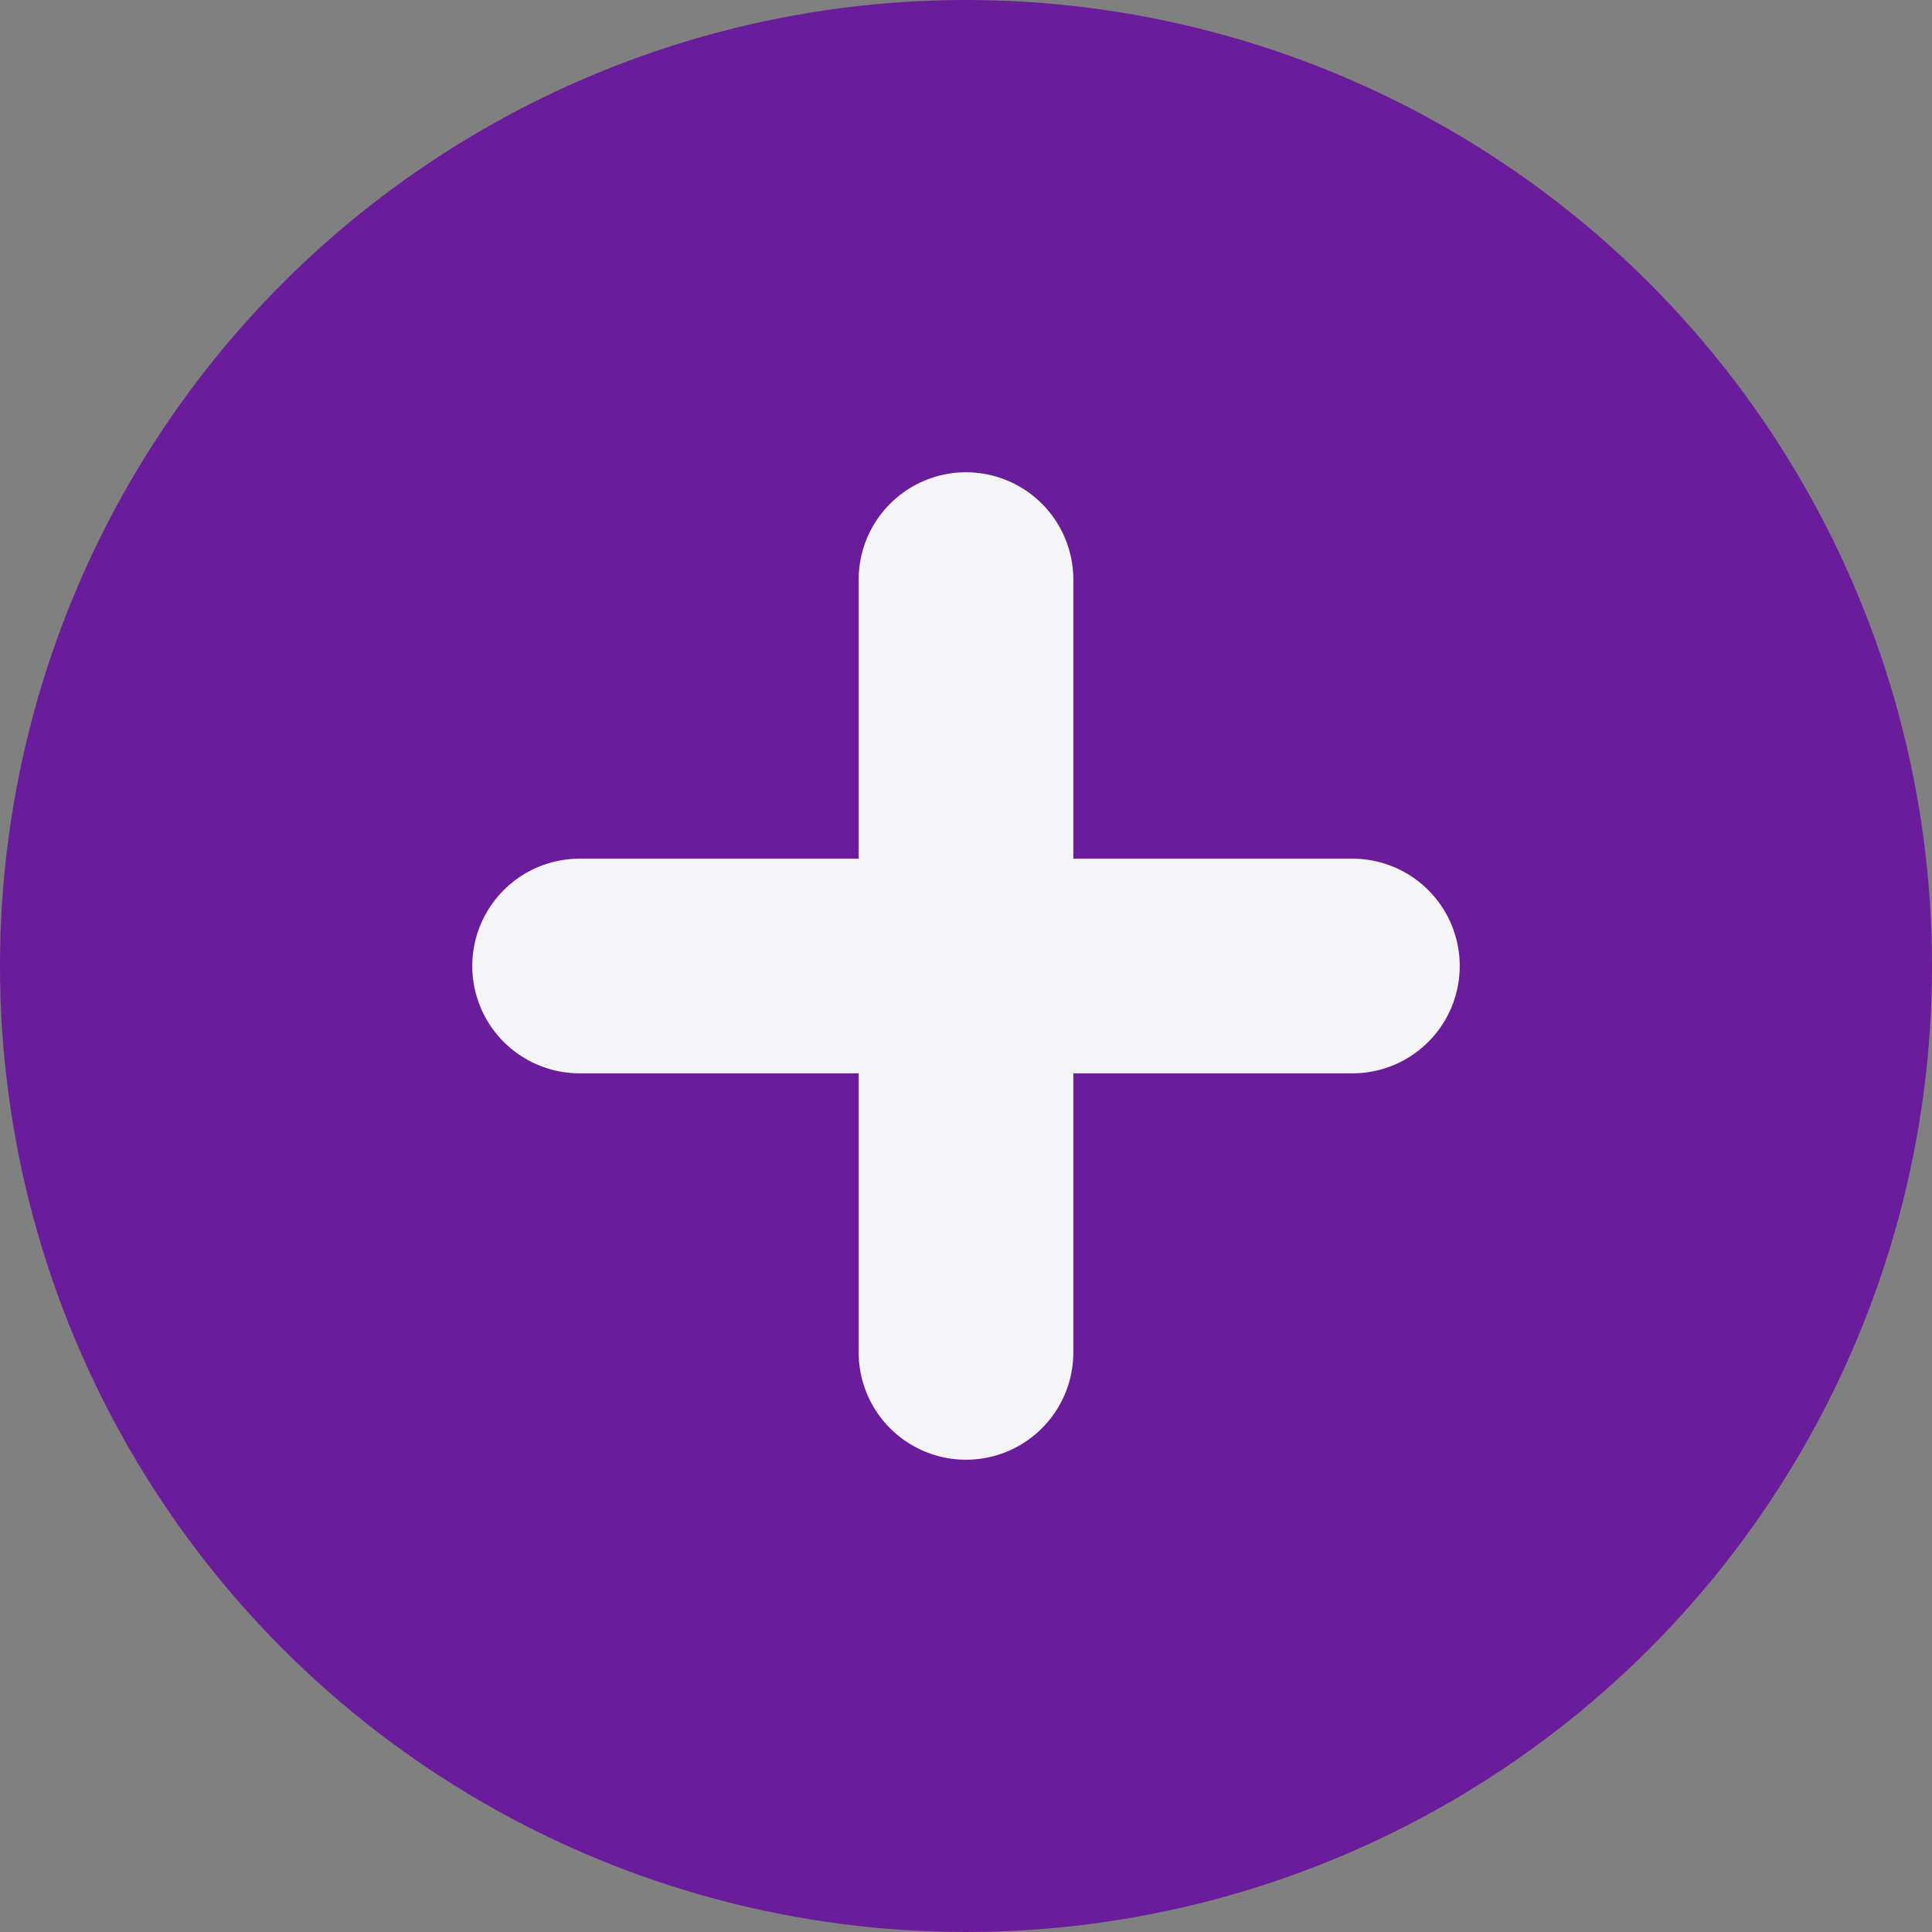
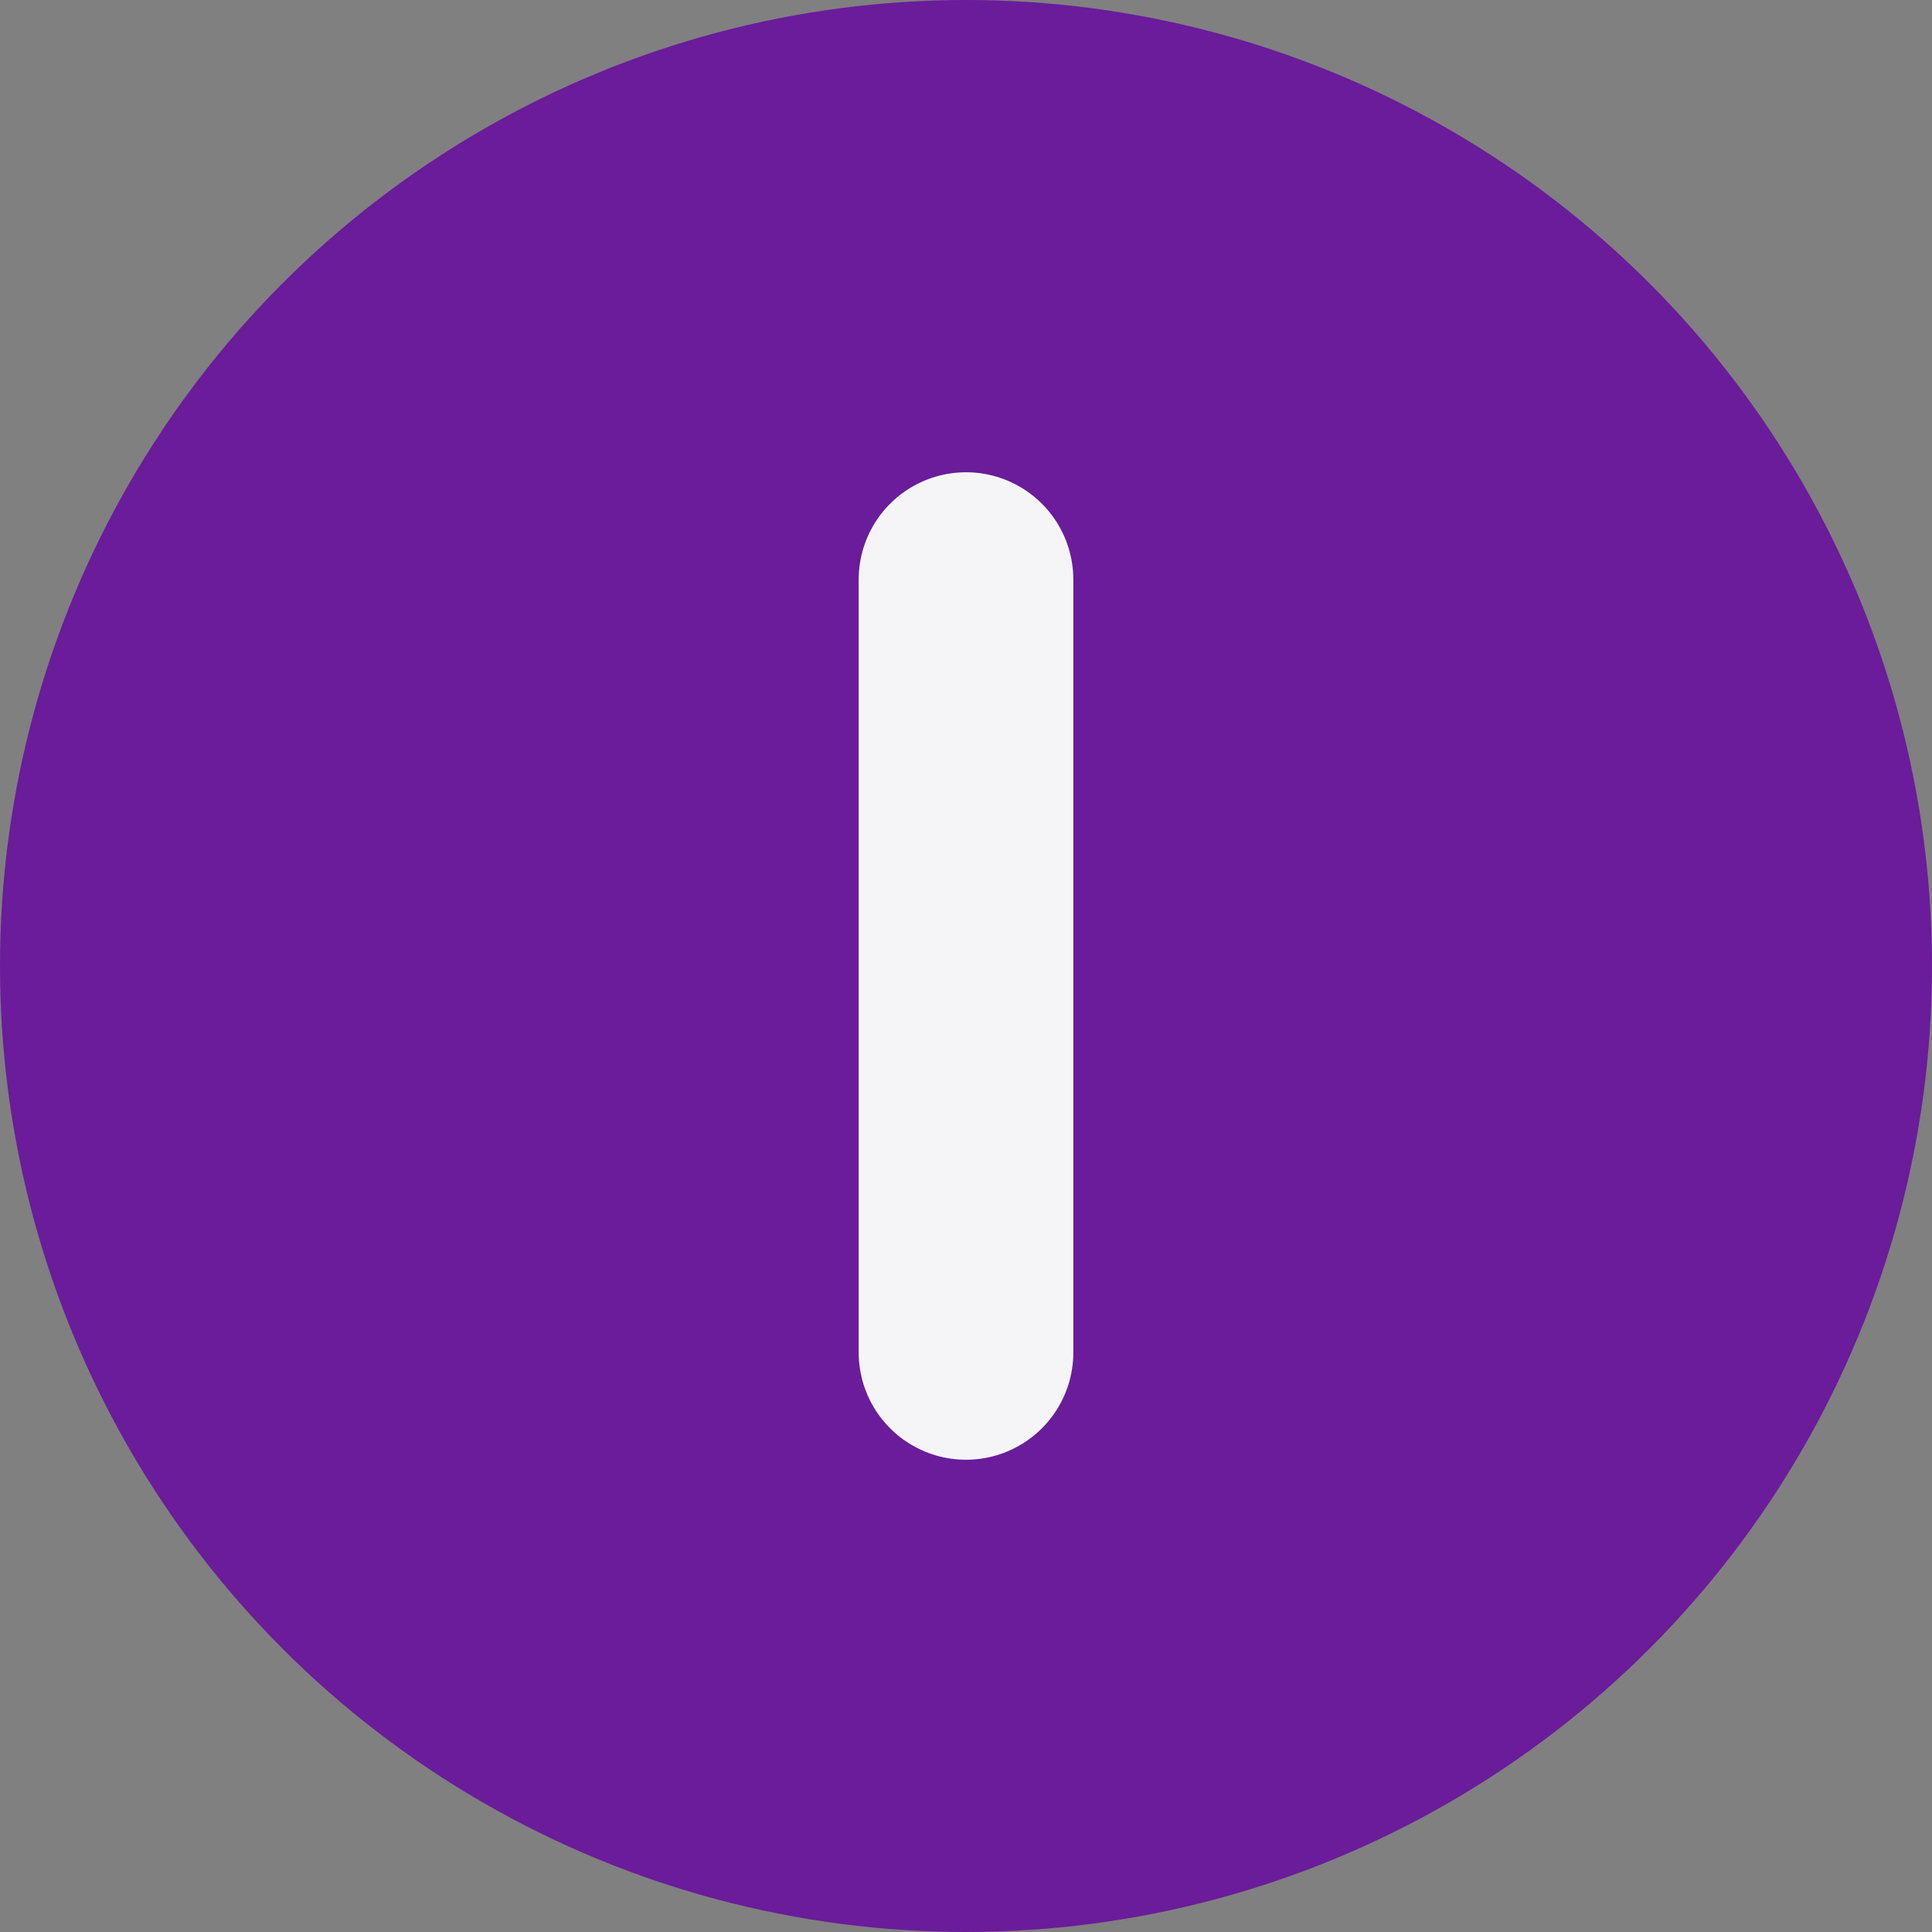
<svg xmlns="http://www.w3.org/2000/svg" width="18px" height="18px" viewBox="0 0 18 18" version="1.1">
  <rect x="0" y="0" width="18" height="18" fill="#808080" stroke="none" />
  <g id="Teams" stroke="none" stroke-width="1" fill="none" fill-rule="evenodd">
    <g id="Team-list" transform="translate(-172, -290)">
      <g id="Group-37-Copy-4" transform="translate(172, 290)">
        <circle id="Oval" fill="#6A1C9A" cx="9" cy="9" r="9" />
        <g id="Group-22" transform="translate(9, 9) rotate(-270) translate(-9, -9) translate(5.4, 5.4)" stroke="#F5F5F8" stroke-linecap="round" stroke-width="2">
          <g id="Group-30">
            <path d="M3.6,0 L3.6,7.2" id="Line-Copy" transform="translate(3.6, 3.6) scale(-1, 1) rotate(90) translate(-3.6, -3.6) " />
-             <path d="M3.6,0 L3.6,7.2" id="Line-Copy" transform="translate(3.6, 3.6) scale(-1, 1) translate(-3.6, -3.6) " />
          </g>
        </g>
      </g>
    </g>
  </g>
</svg>